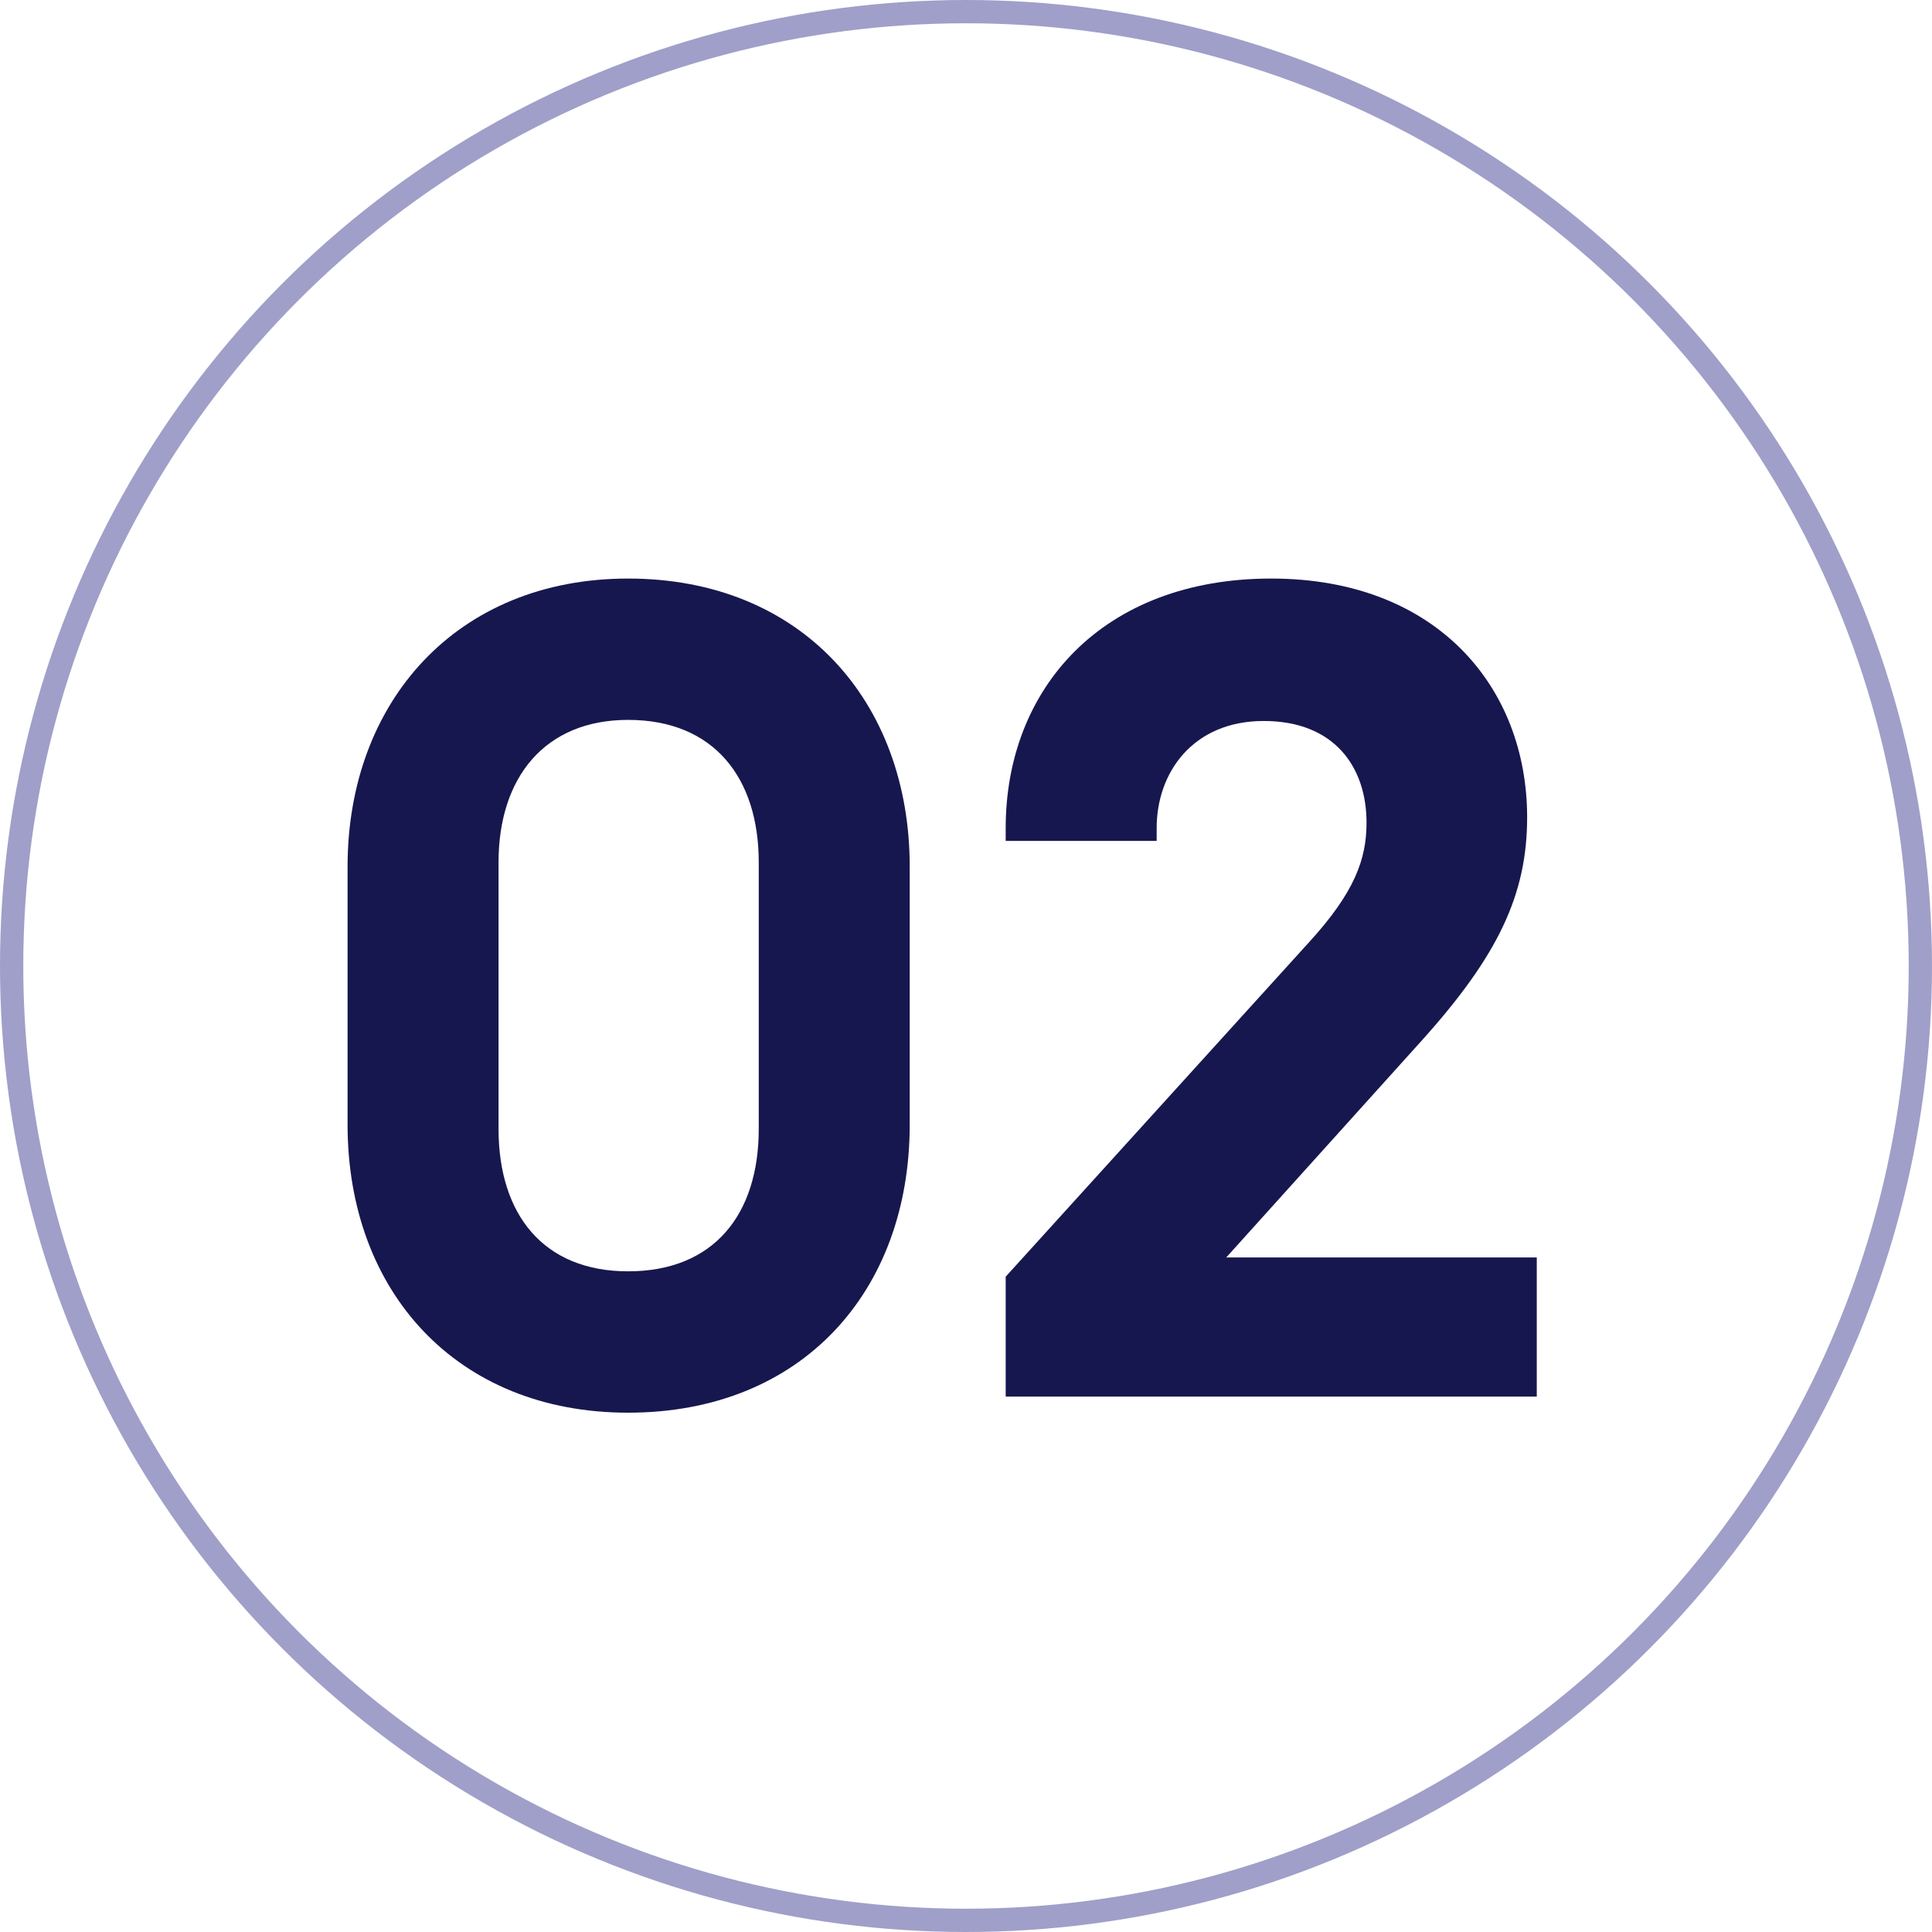
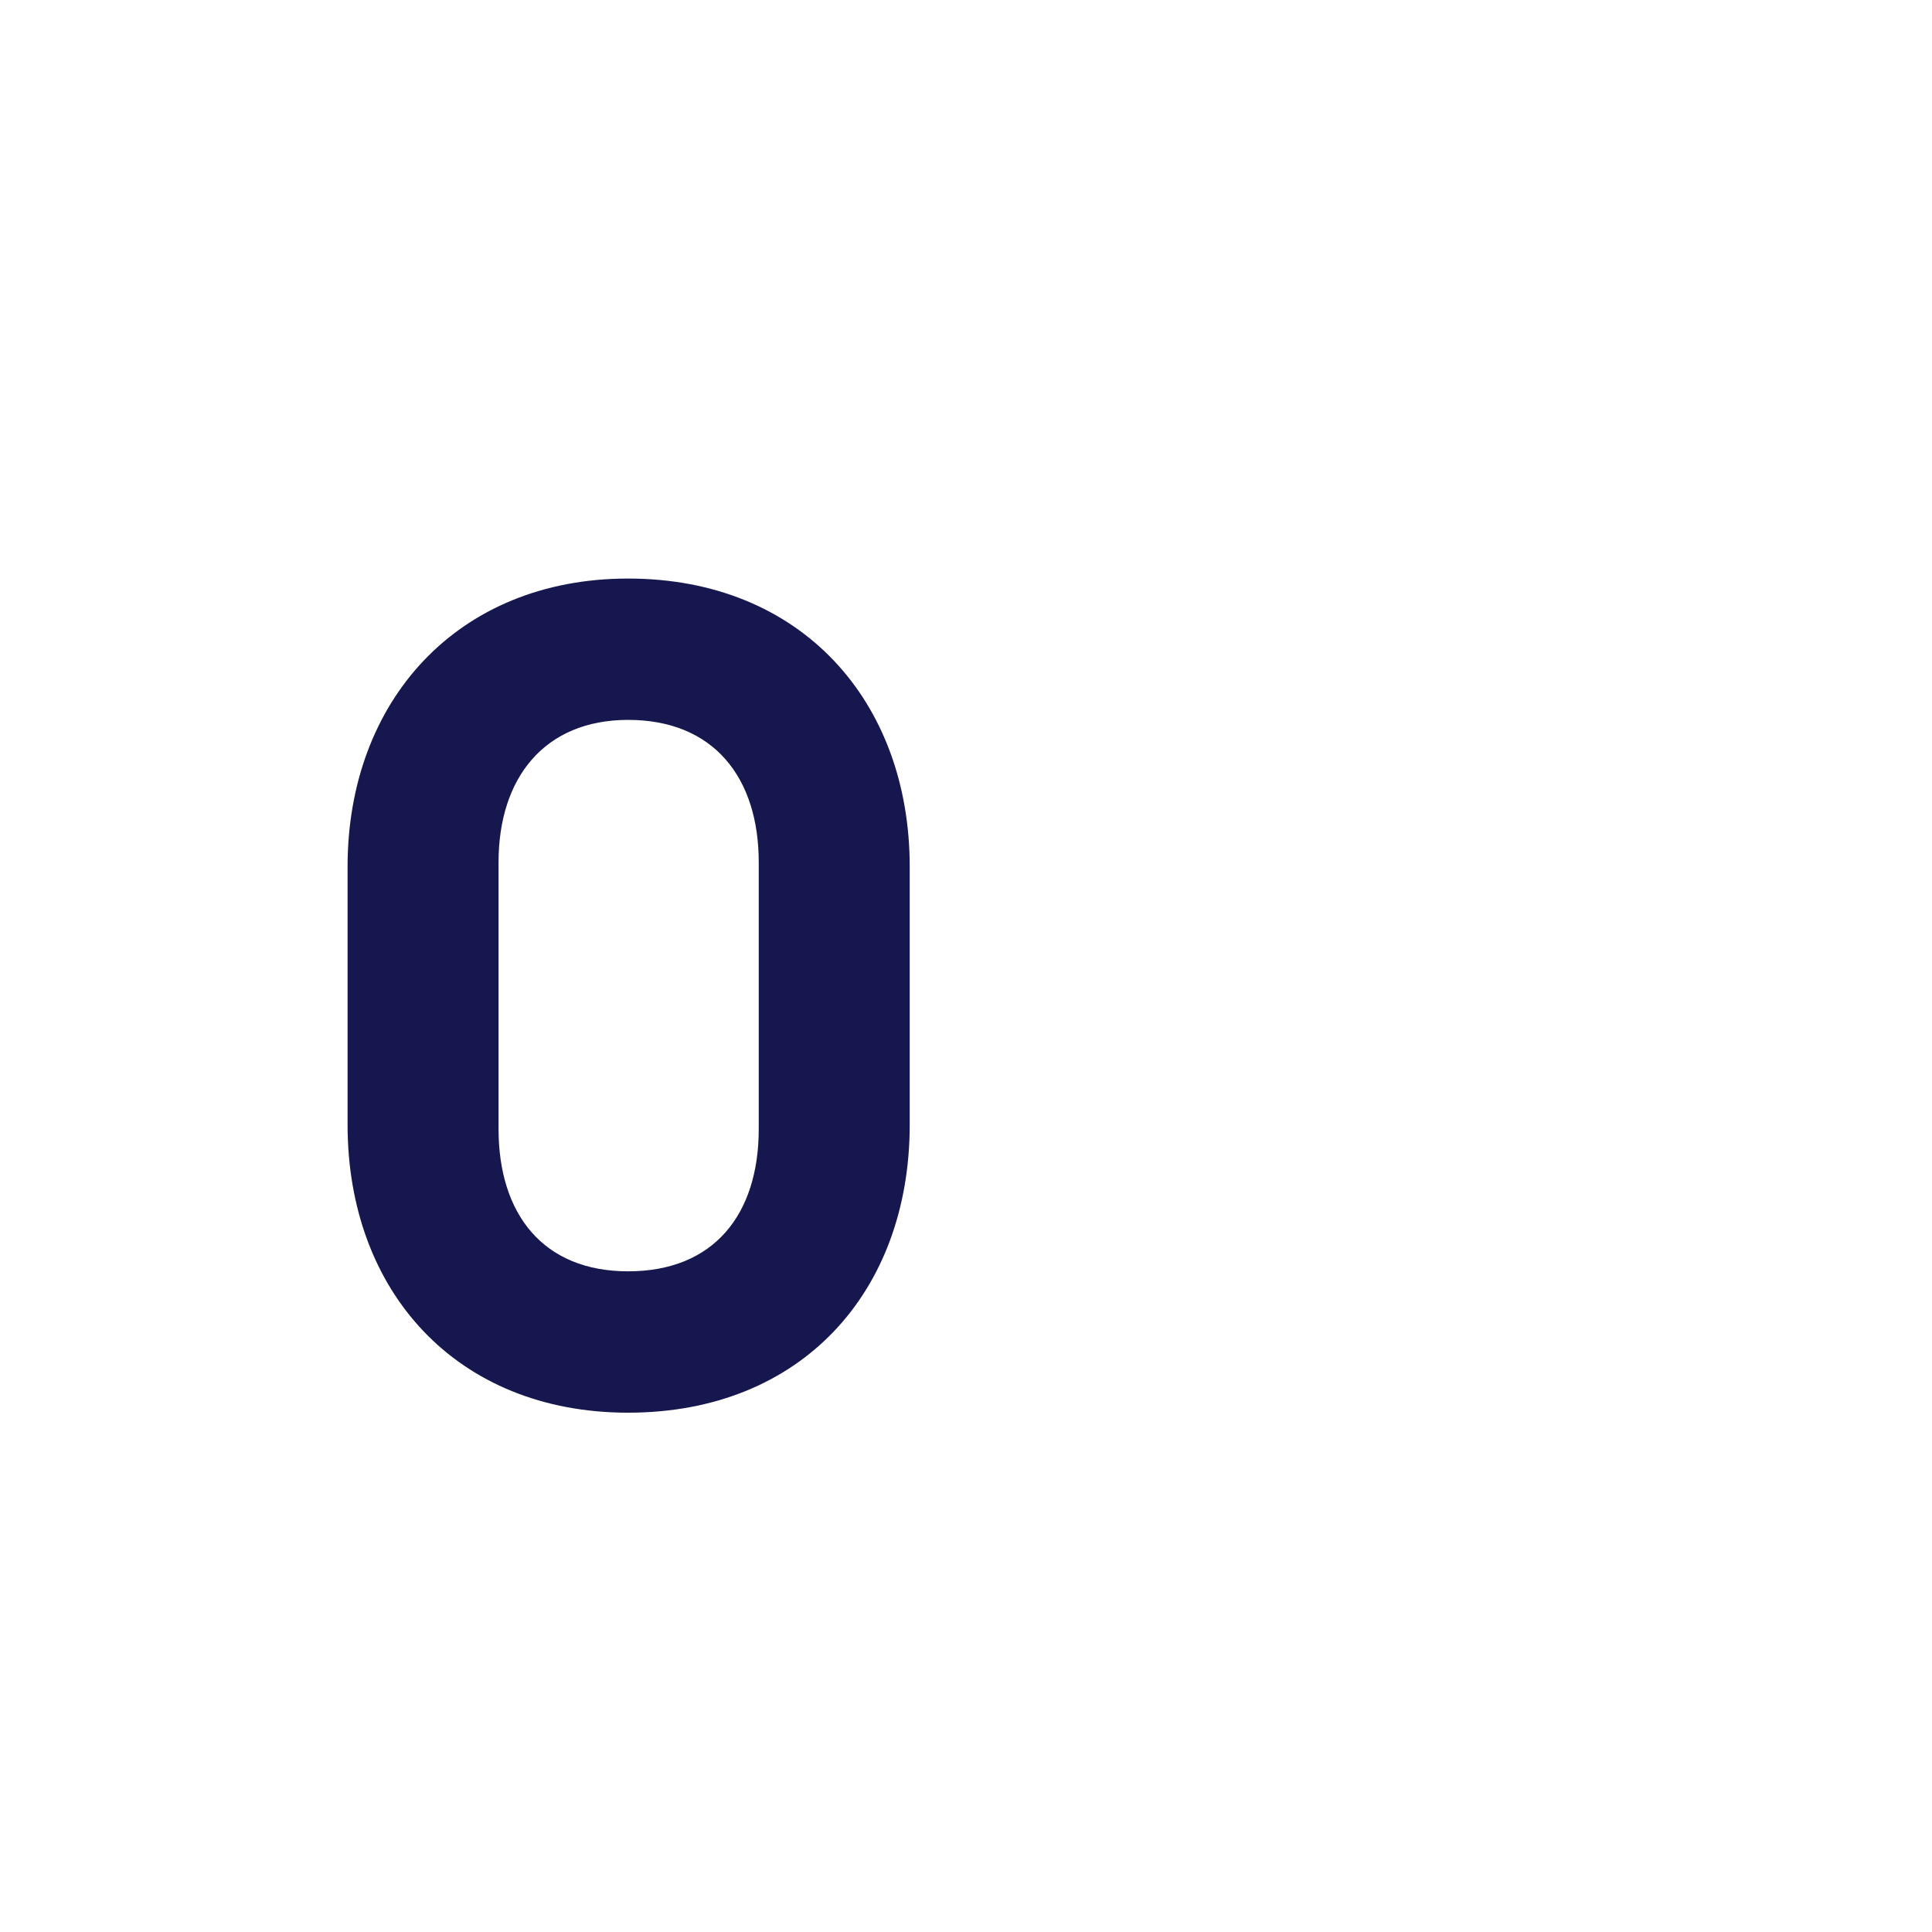
<svg xmlns="http://www.w3.org/2000/svg" width="83" height="83" viewBox="0 0 83 83" fill="none">
  <path d="M39.082 48.316C39.082 55.492 34.436 60.69 26.984 60.69C19.624 60.69 14.932 55.492 14.932 48.316V37.23C14.932 30.145 19.624 24.855 26.984 24.855C34.436 24.855 39.082 30.145 39.082 37.23V48.316ZM21.418 48.499C21.418 52.179 23.35 54.617 26.984 54.617C30.664 54.617 32.596 52.179 32.596 48.499V37.045C32.596 33.411 30.664 30.927 26.984 30.927C23.396 30.927 21.418 33.411 21.418 37.045V48.499Z" fill="#17174F" />
-   <path d="M66.021 54.02V59.999H43.205V54.847L56.223 40.495C58.201 38.334 58.707 36.907 58.707 35.343C58.707 32.952 57.327 30.974 54.291 30.974C51.255 30.974 49.691 33.181 49.691 35.574V36.126H43.205V35.574C43.205 29.593 47.345 24.855 54.613 24.855C61.697 24.855 65.607 29.502 65.607 35.114C65.607 38.425 64.365 41.047 61.099 44.681L52.681 54.02H66.021Z" fill="#17174F" />
-   <circle cx="41.5" cy="41.5" r="41" stroke="#9F9FC9" />
</svg>